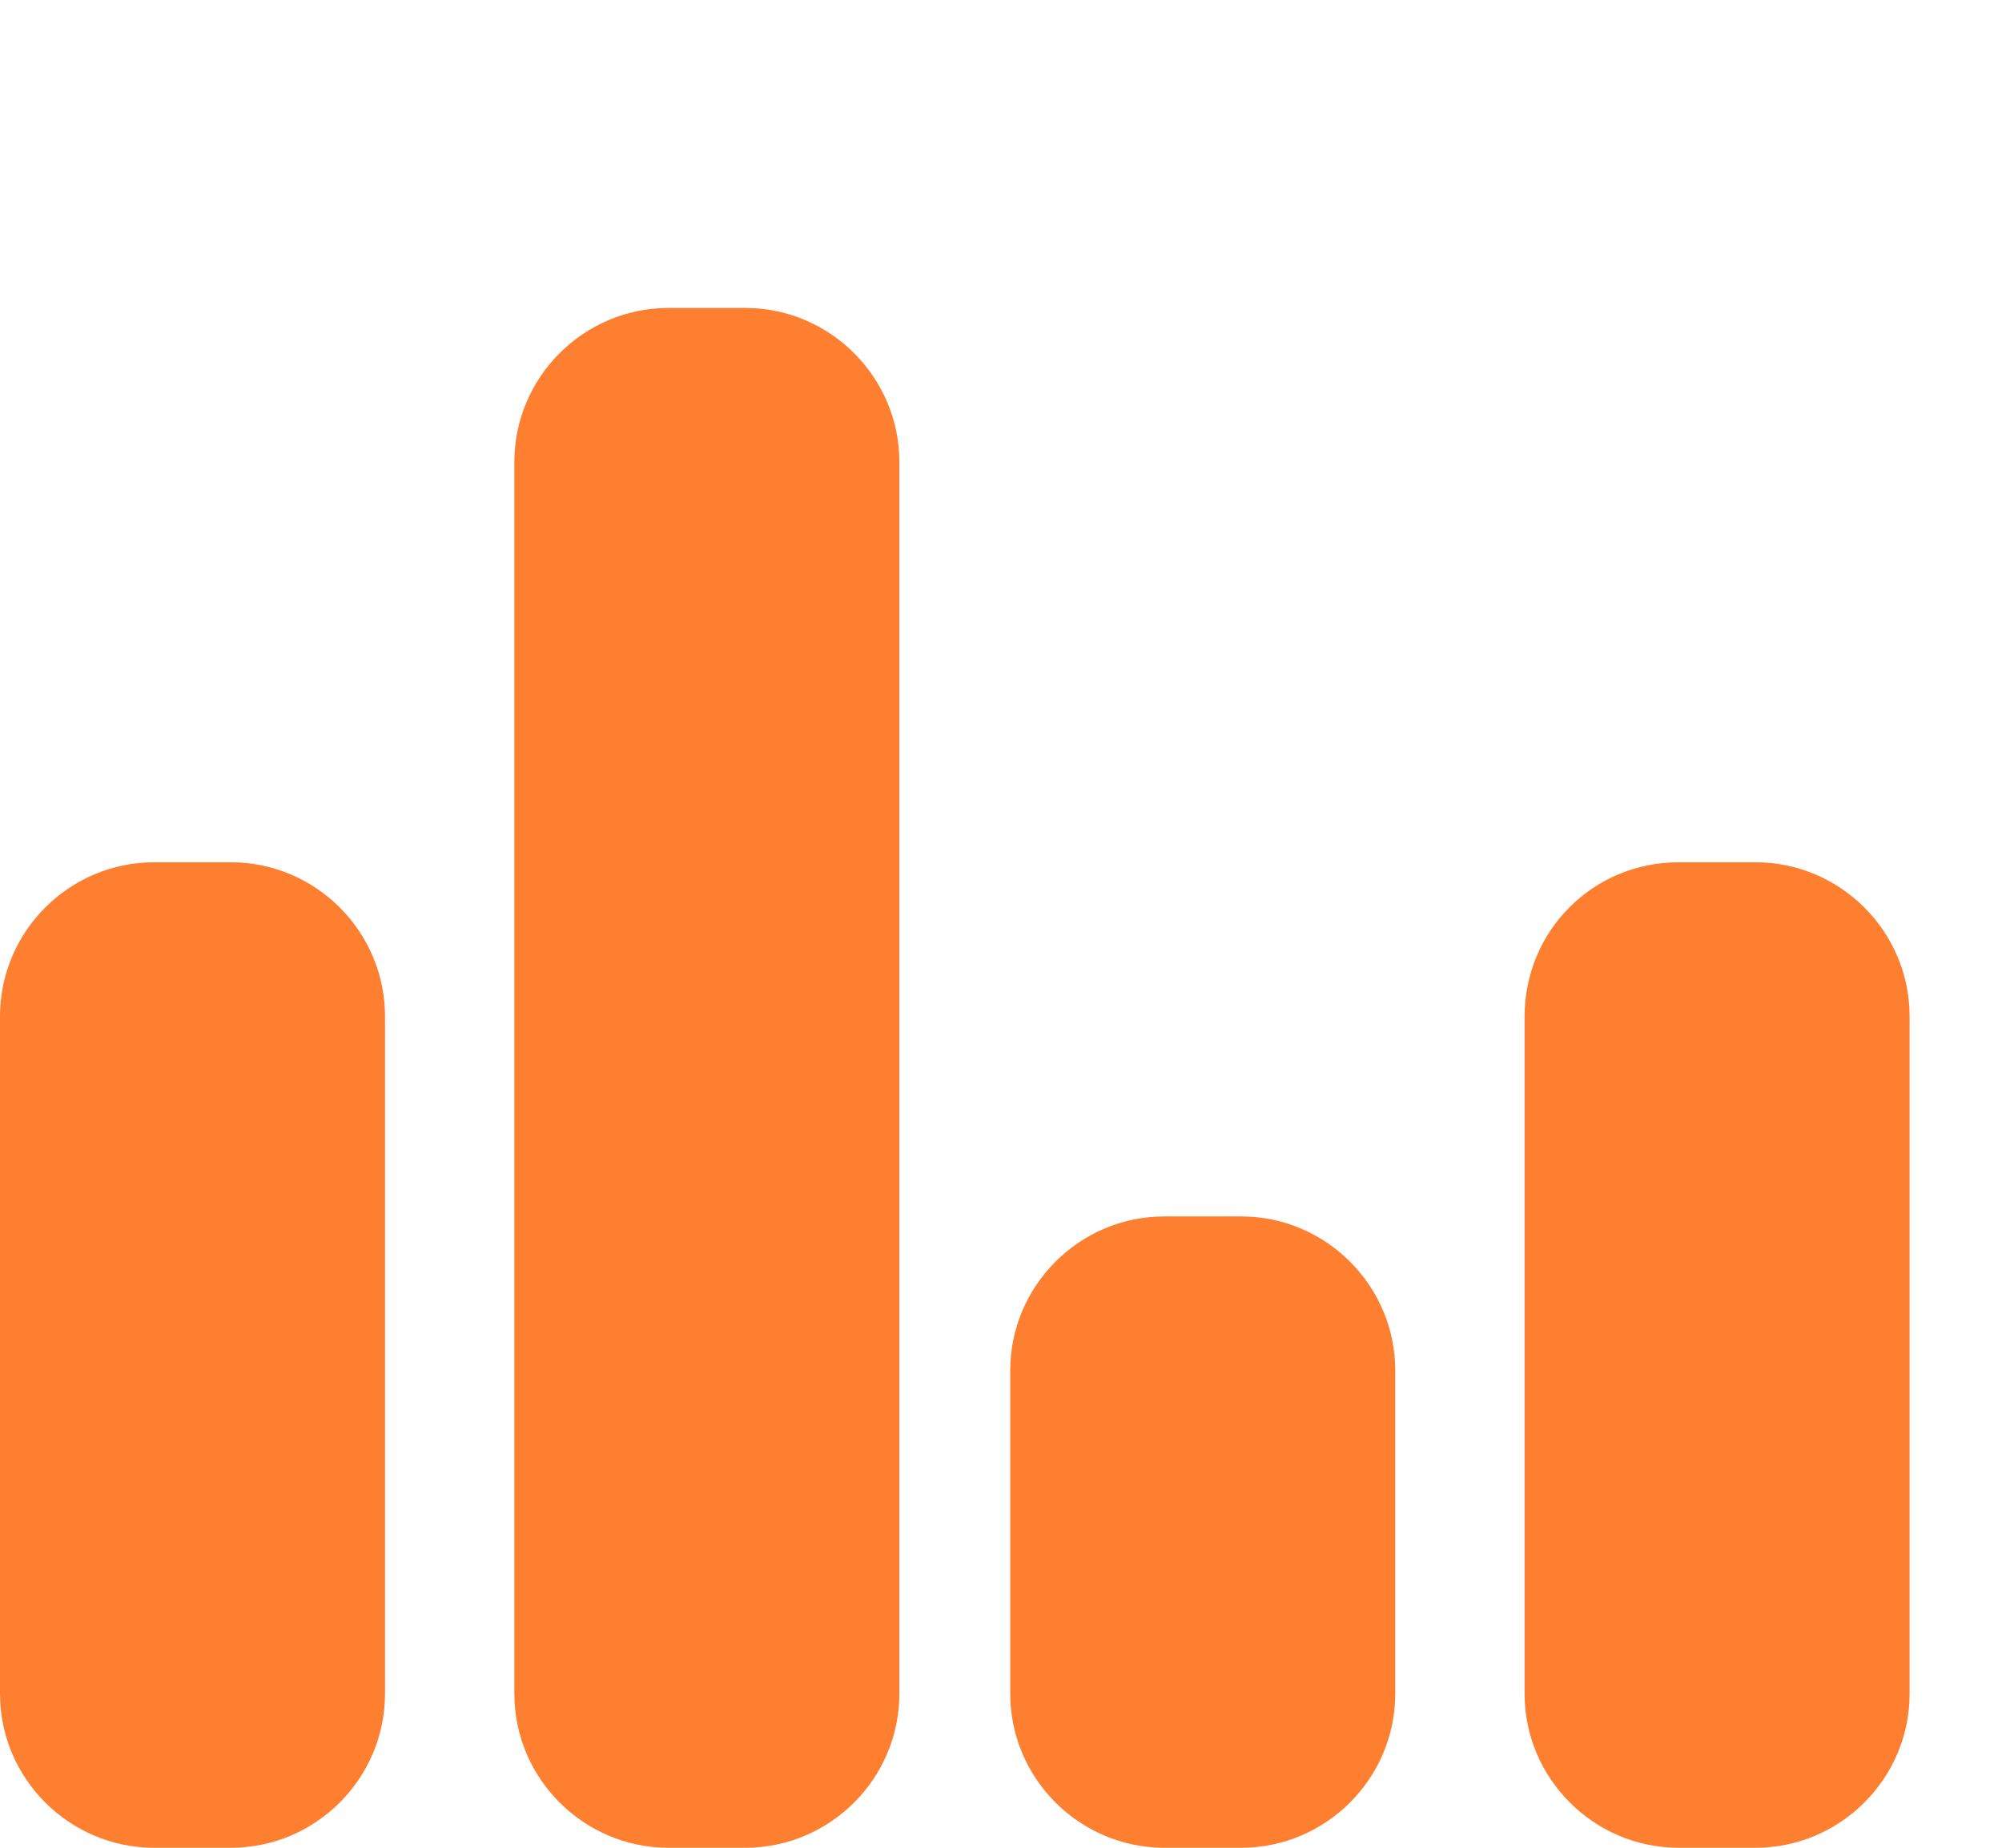
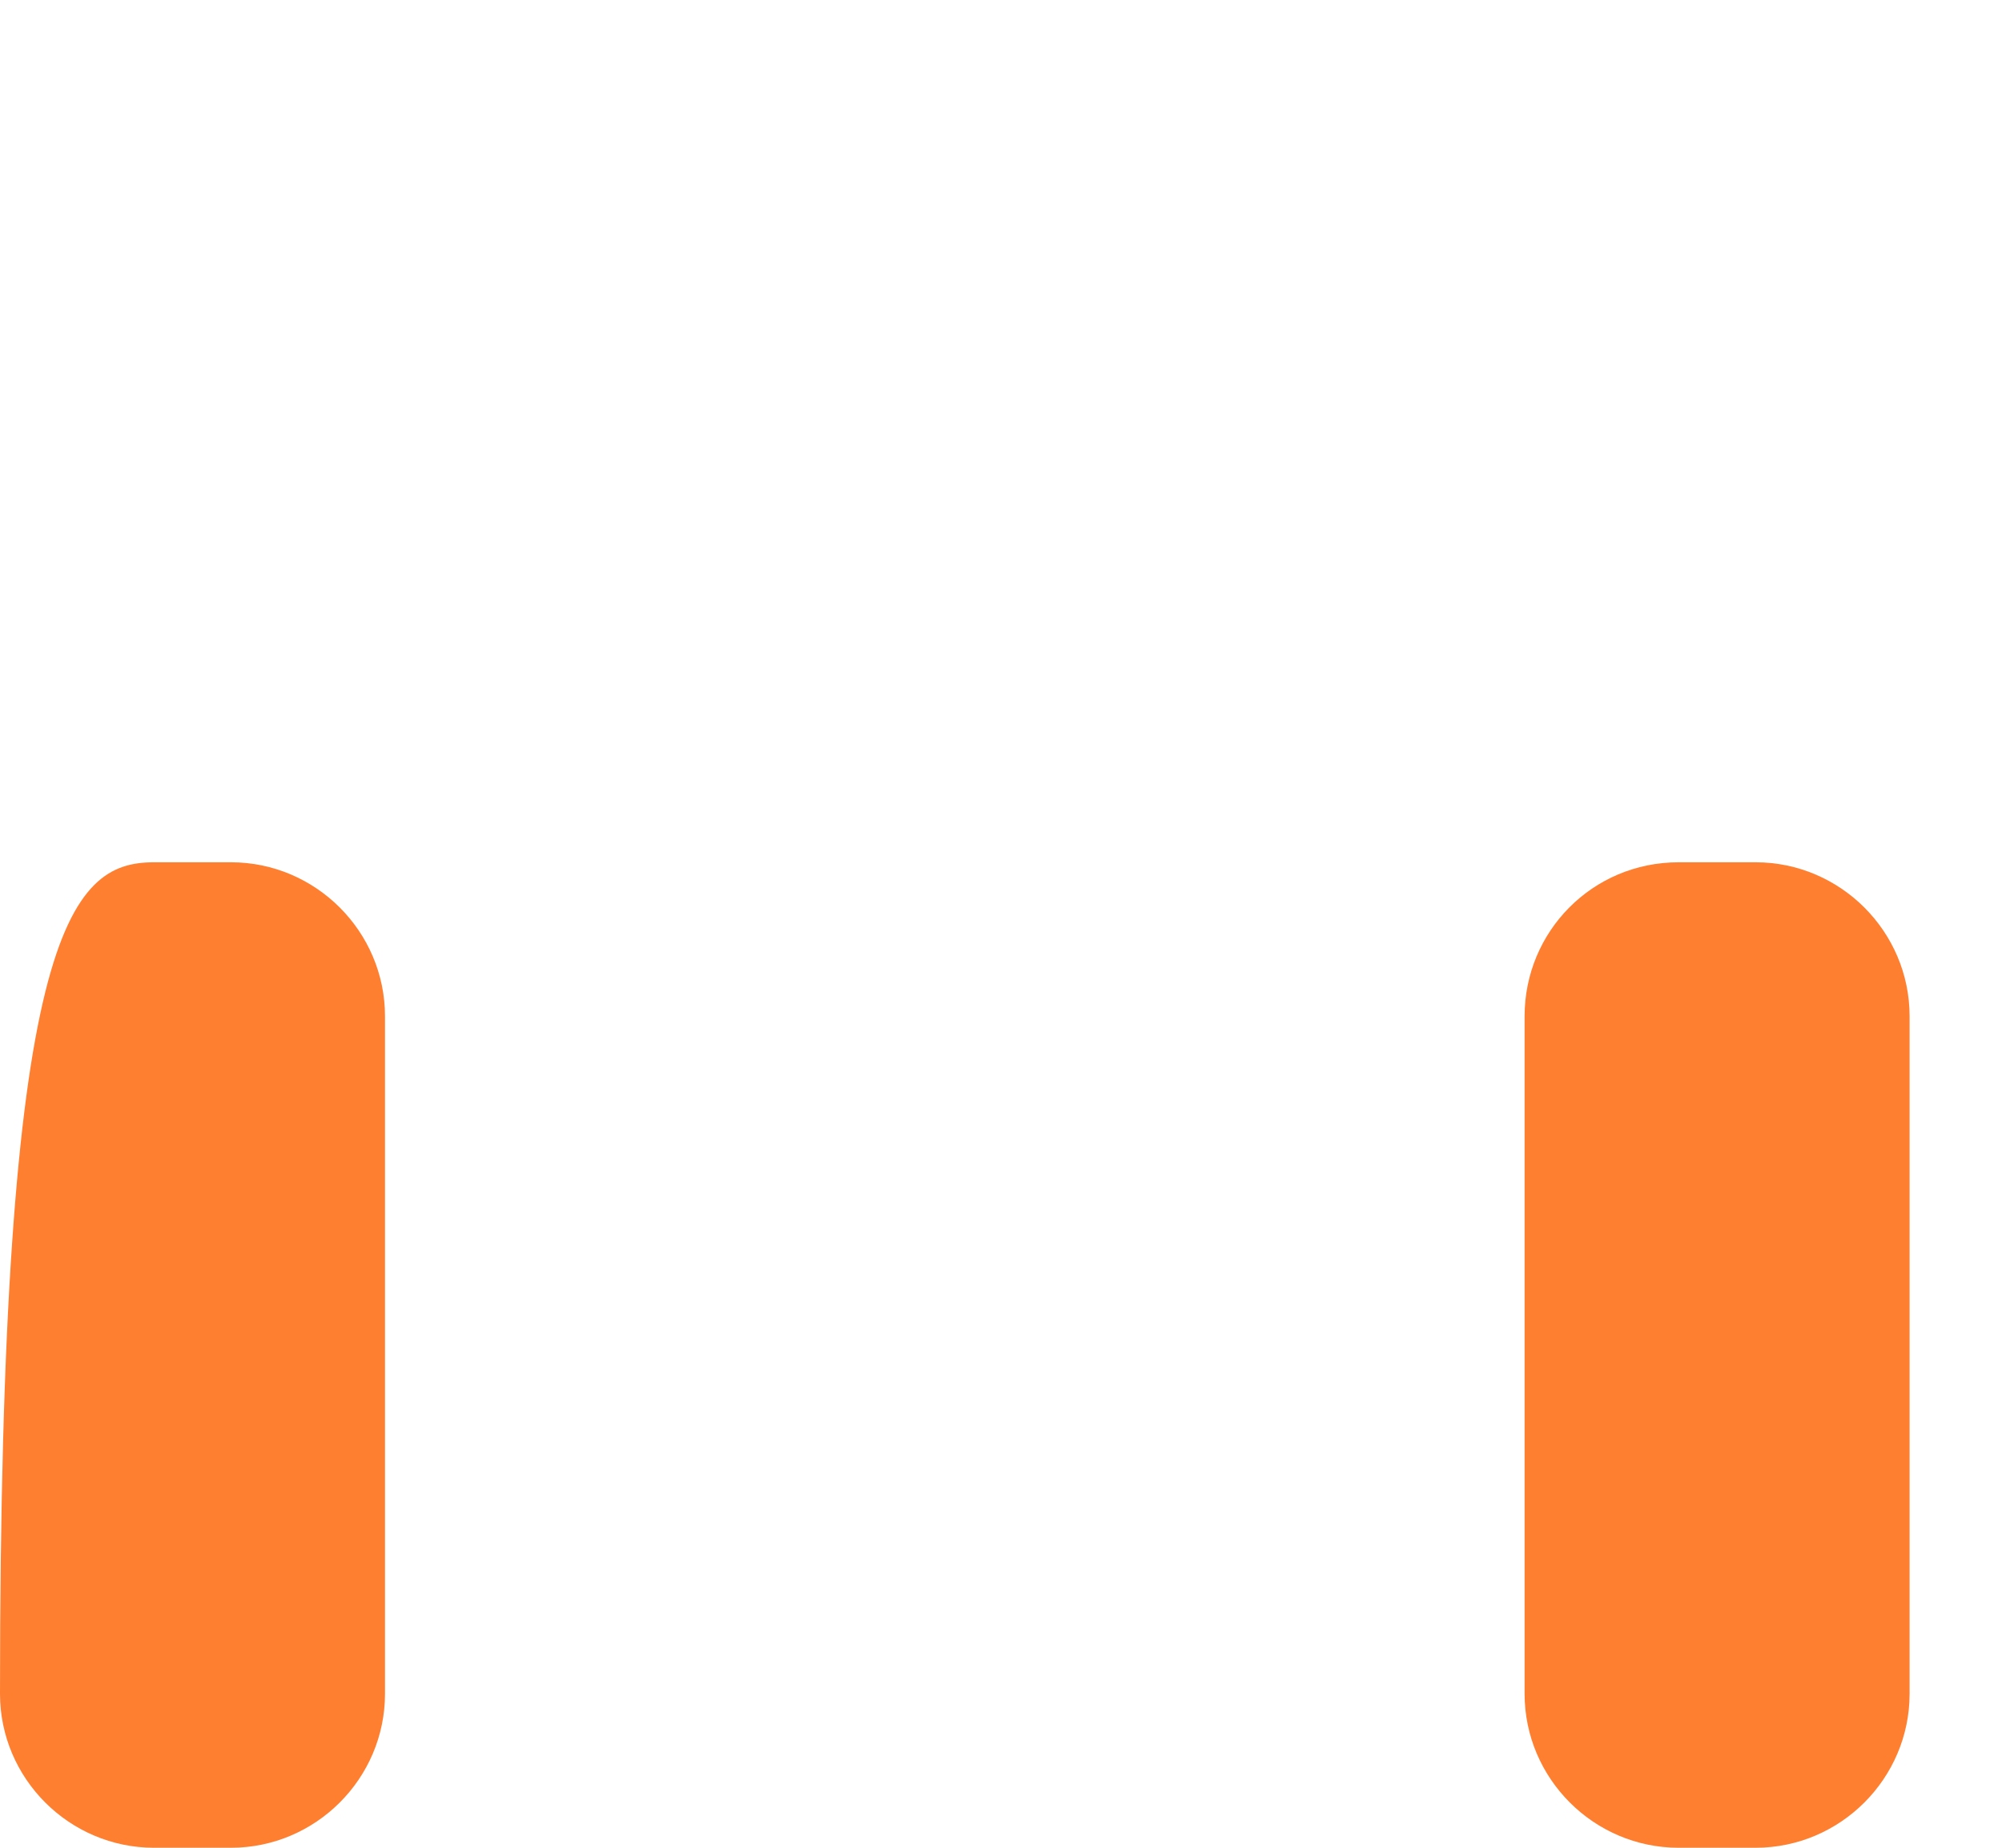
<svg xmlns="http://www.w3.org/2000/svg" version="1.1" id="Слой_1" x="0px" y="0px" viewBox="0 0 130 120" style="enable-background:new 0 0 130 120;" xml:space="preserve">
  <style type="text/css">
	.st0{fill:#FF7F30;}
</style>
  <g>
-     <path class="st0" d="M10,56h5c5.5,0,10,4.5,10,10v44c0,5.5-4.5,10-10,10h-5c-5.5,0-10-4.5-10-10V66C0,60.5,4.5,56,10,56z" />
+     <path class="st0" d="M10,56h5c5.5,0,10,4.5,10,10v44c0,5.5-4.5,10-10,10h-5c-5.5,0-10-4.5-10-10C0,60.5,4.5,56,10,56z" />
    <path class="st0" d="M109,56h5c5.5,0,10,4.5,10,10v44c0,5.5-4.5,10-10,10h-5c-5.5,0-10-4.5-10-10V66C99,60.5,103.4,56,109,56z" />
-     <path class="st0" d="M43.4,20h5c5.5,0,10,4.5,10,10v80c0,5.5-4.5,10-10,10h-5c-5.5,0-10-4.5-10-10V30C33.4,24.5,37.9,20,43.4,20z" />
-     <path class="st0" d="M80.6,79h-5c-5.5,0-10,4.5-10,10v21c0,5.5,4.5,10,10,10h5c5.5,0,10-4.5,10-10V89C90.6,83.5,86.1,79,80.6,79z" />
  </g>
</svg>